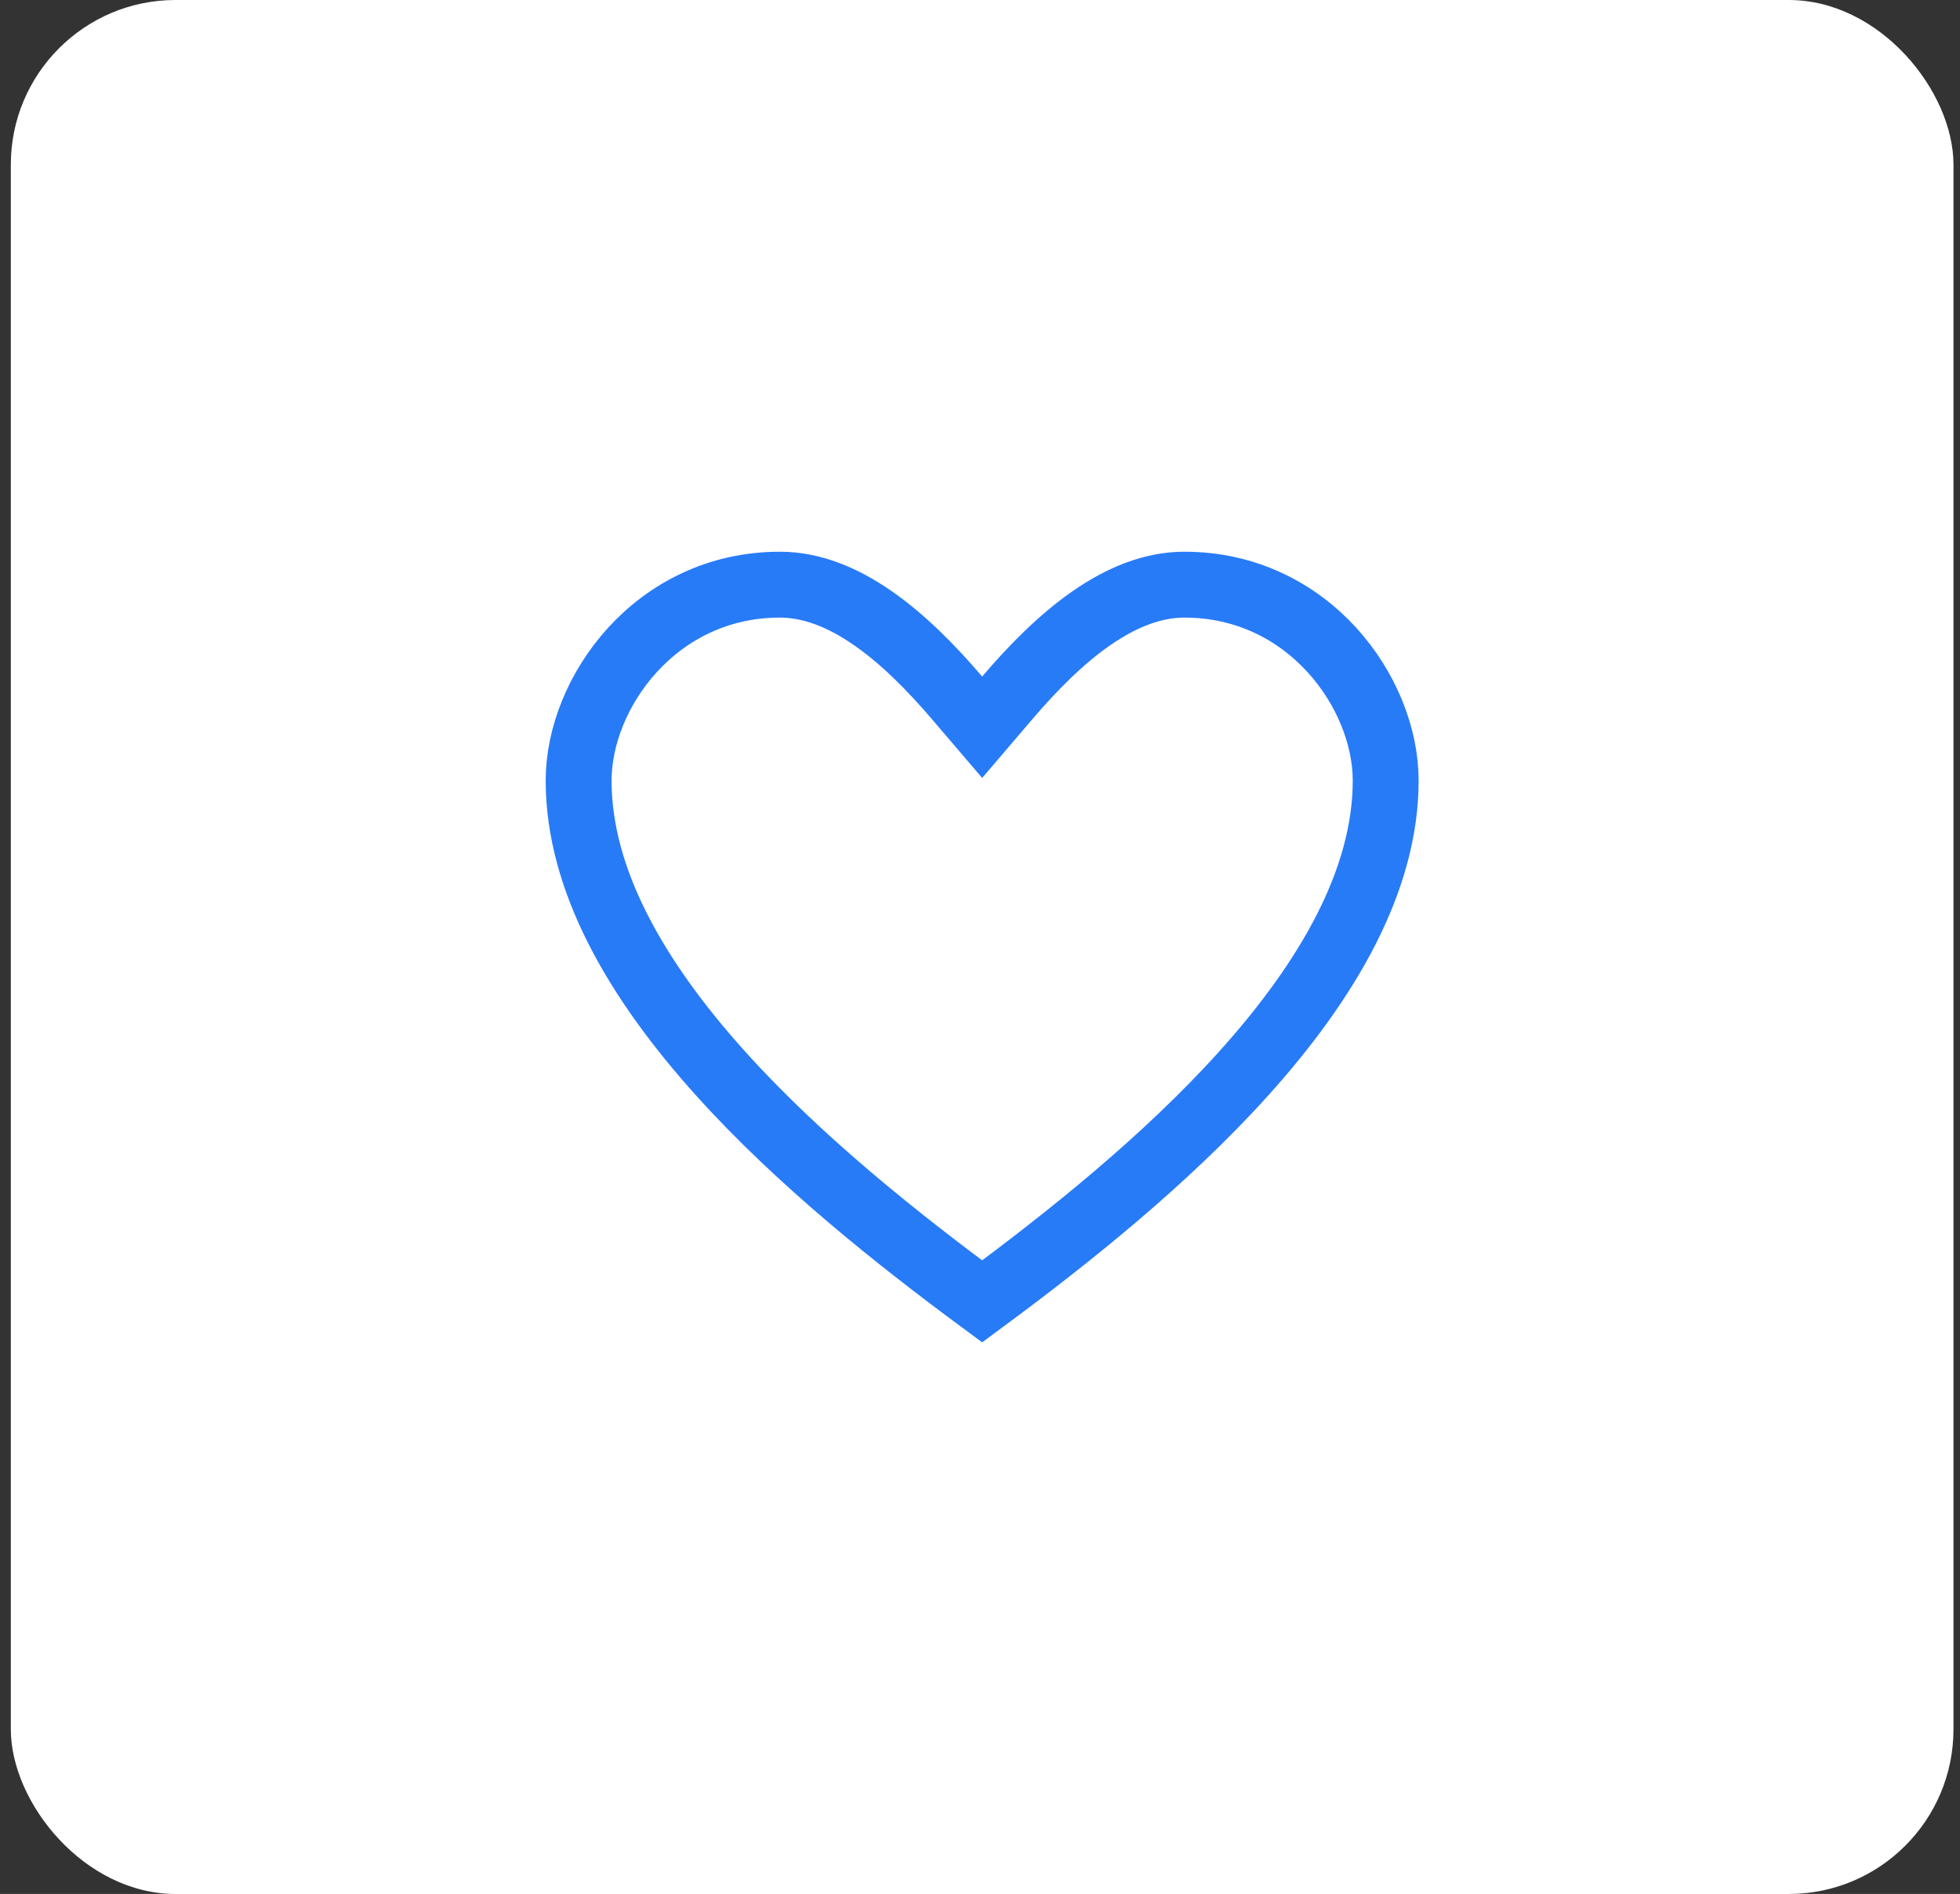
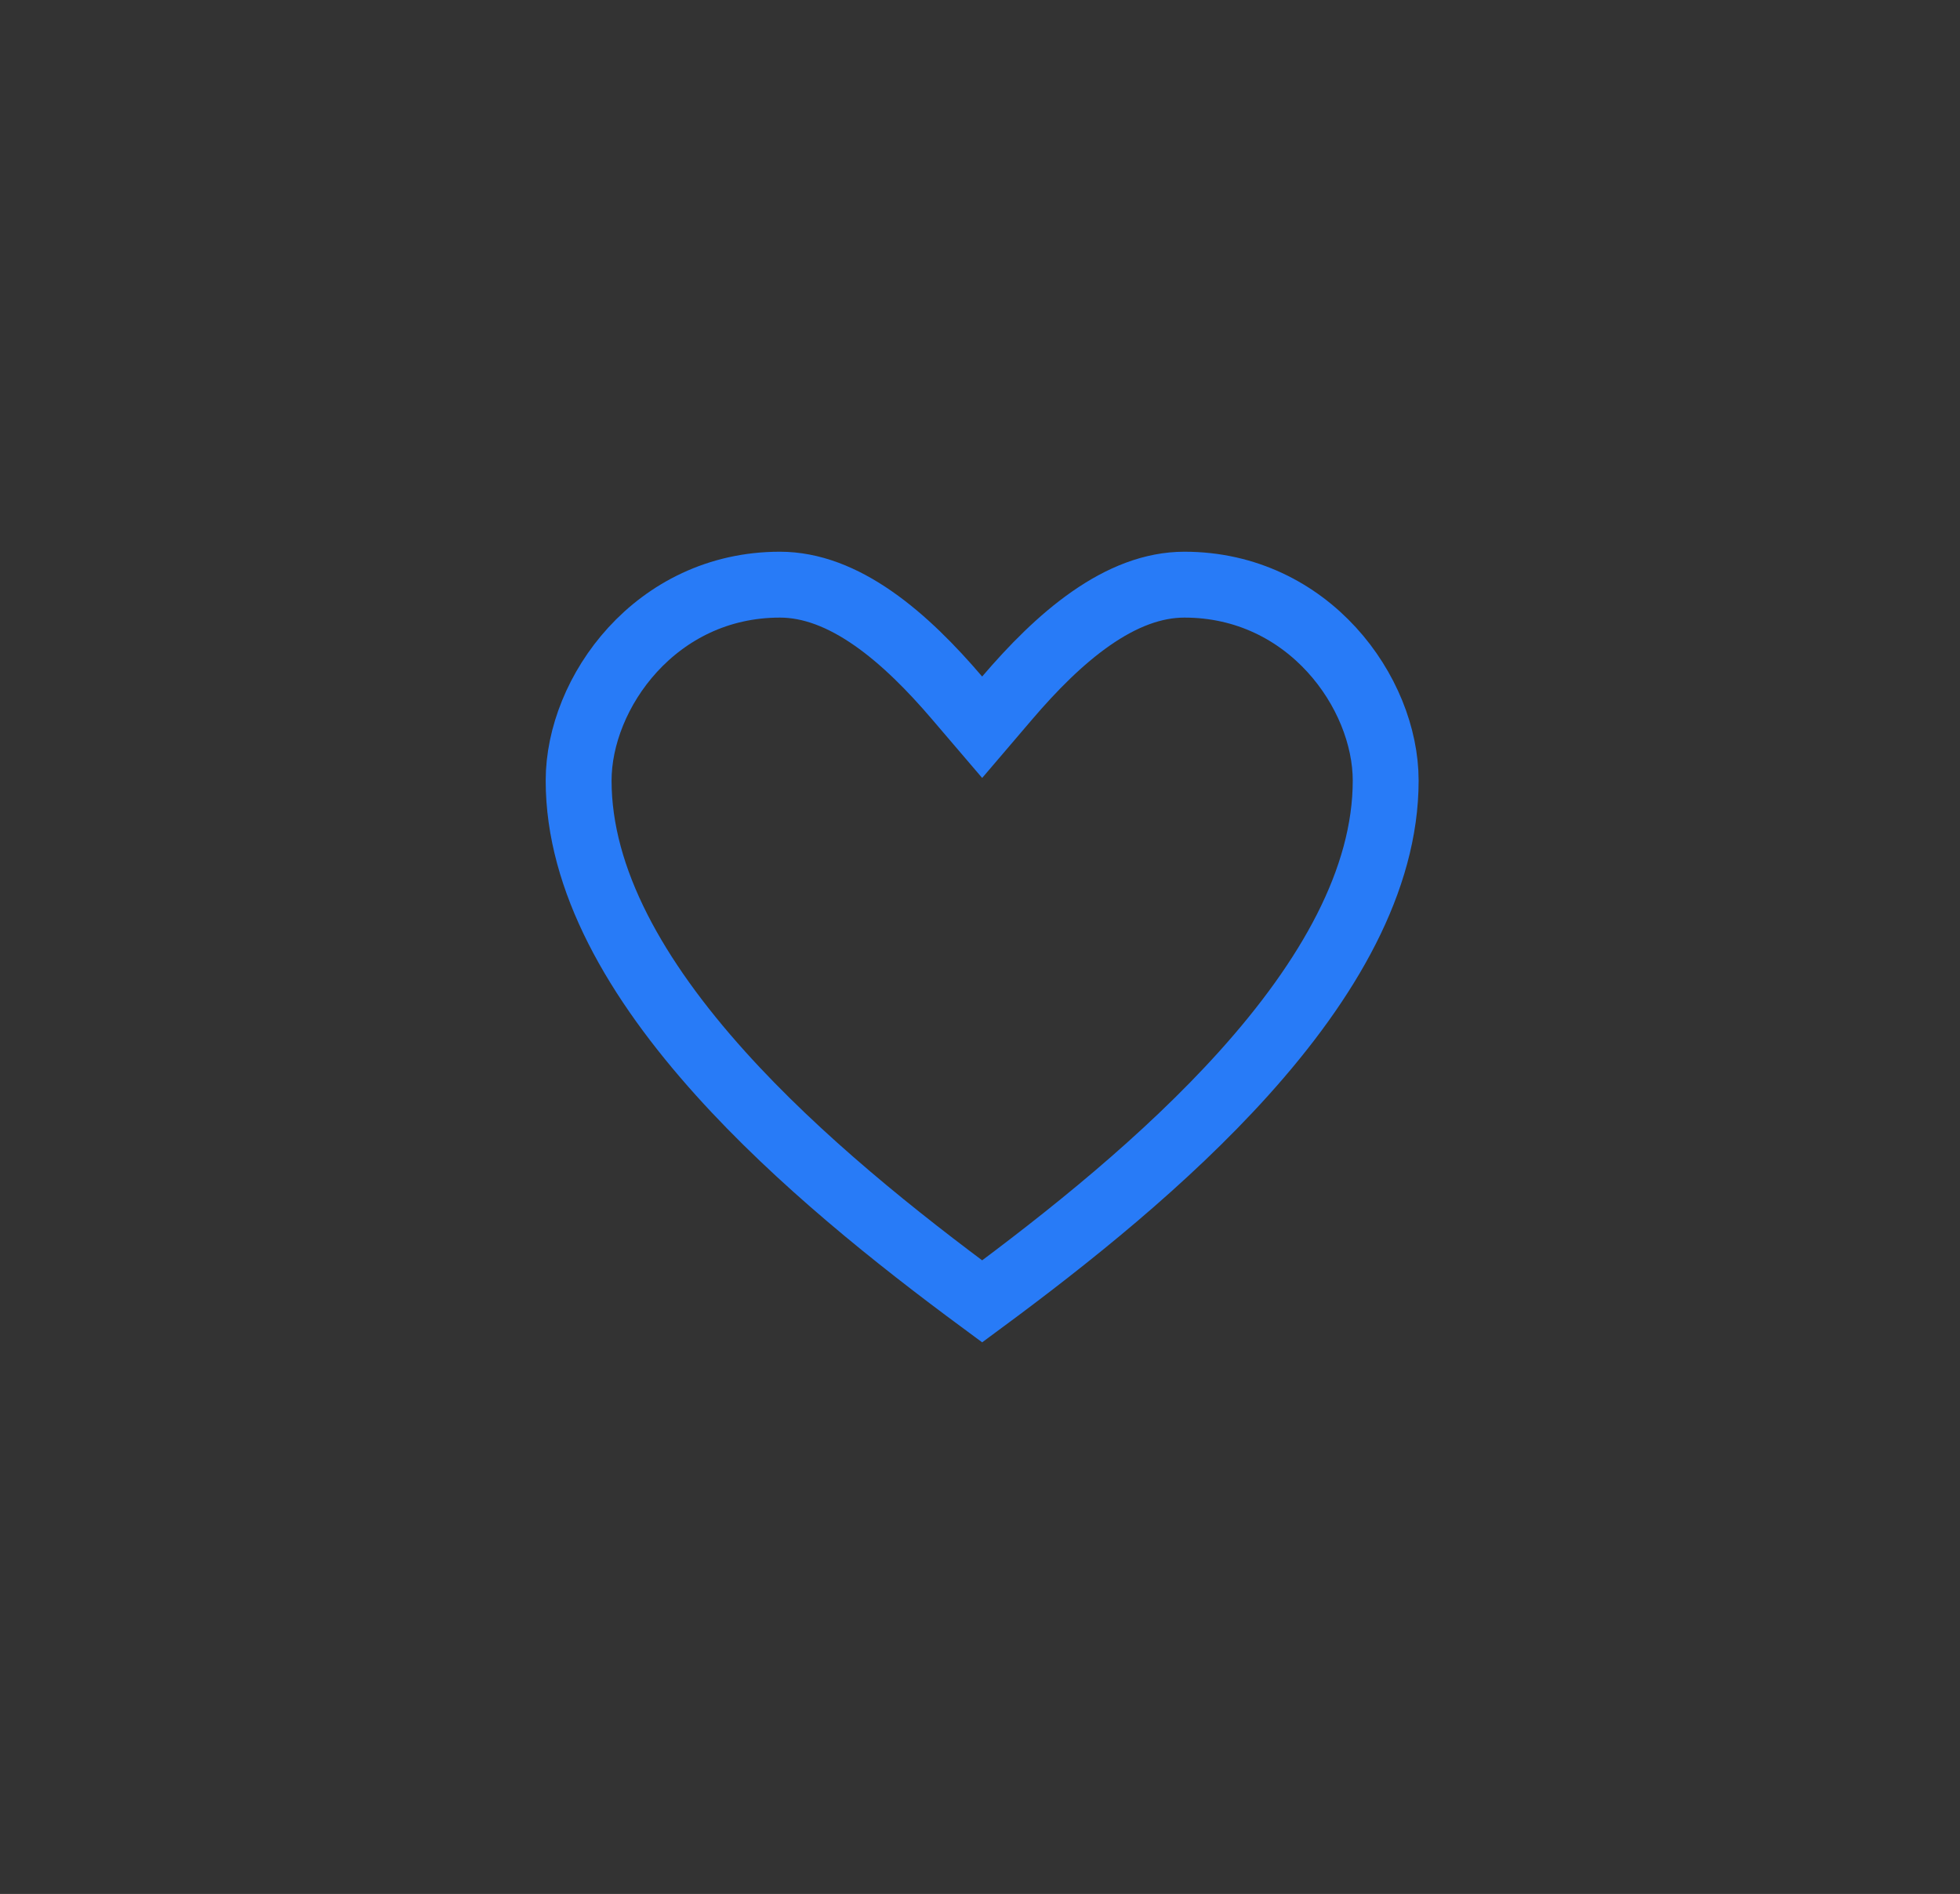
<svg xmlns="http://www.w3.org/2000/svg" width="119" height="115" viewBox="0 0 119 115" fill="none">
  <rect x="0" y="0" width="119" height="115" fill="#333333" stroke="none" />
-   <rect x="0.657" width="117.947" height="115" rx="10" fill="white" />
  <path d="M58.11 42.377L59.631 44.157L61.151 42.377C62.682 40.586 64.393 38.838 66.251 37.546C68.105 36.257 69.992 35.5 71.911 35.5C79.451 35.5 84.131 42.06 84.131 47.396C84.131 53.415 80.653 59.471 75.507 65.185C70.761 70.454 64.829 75.179 59.631 79.019C54.433 75.181 48.5 70.456 43.755 65.187C38.608 59.472 35.131 53.416 35.131 47.396C35.131 42.061 39.815 35.5 47.35 35.5C49.27 35.5 51.157 36.257 53.011 37.546C54.868 38.838 56.58 40.586 58.11 42.377Z" stroke="#287BF7" stroke-width="4" />
</svg>